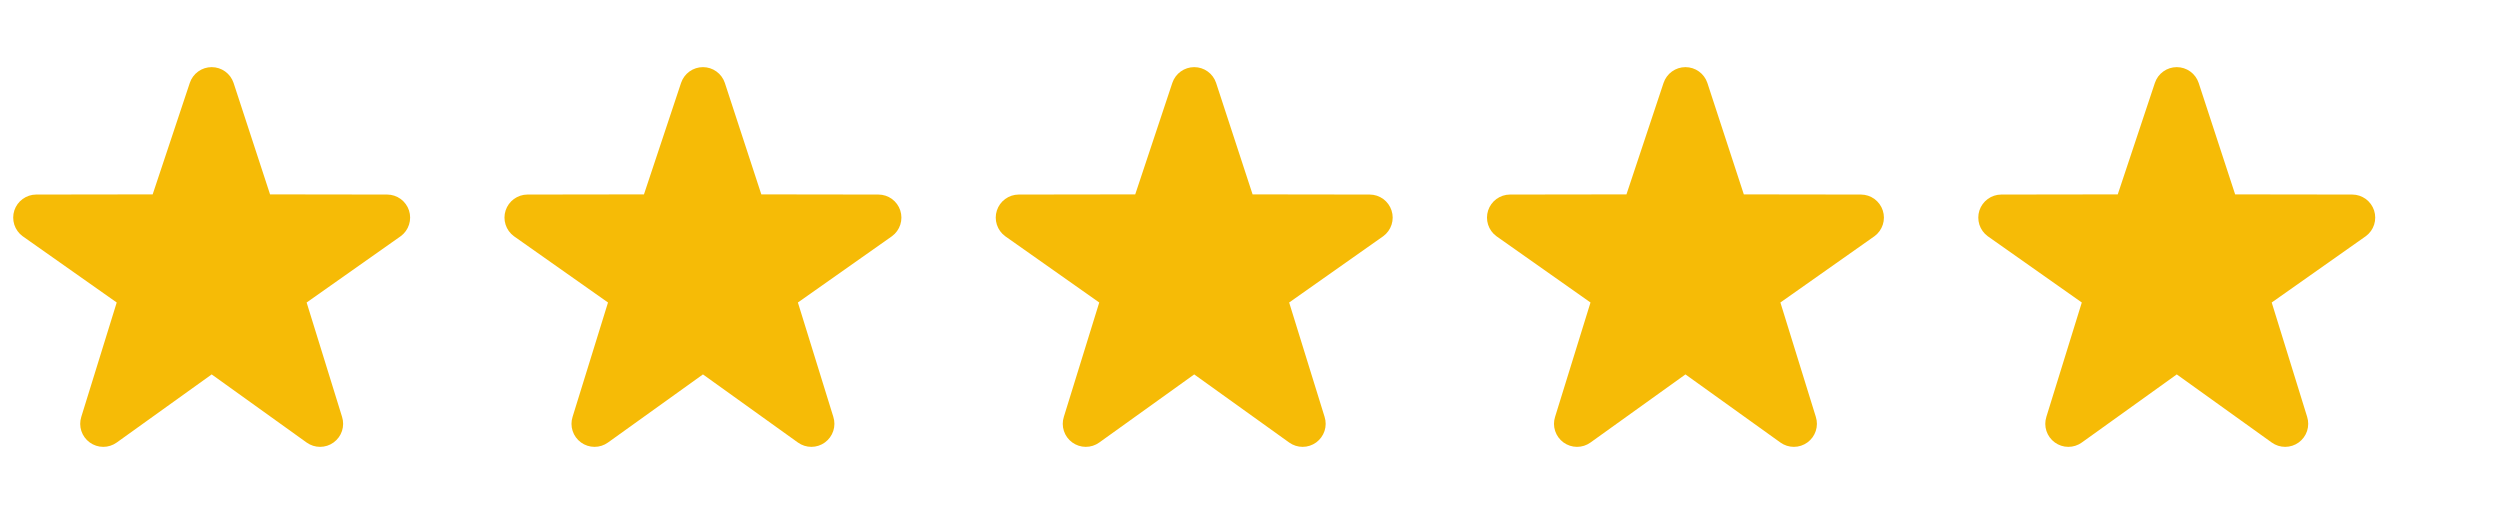
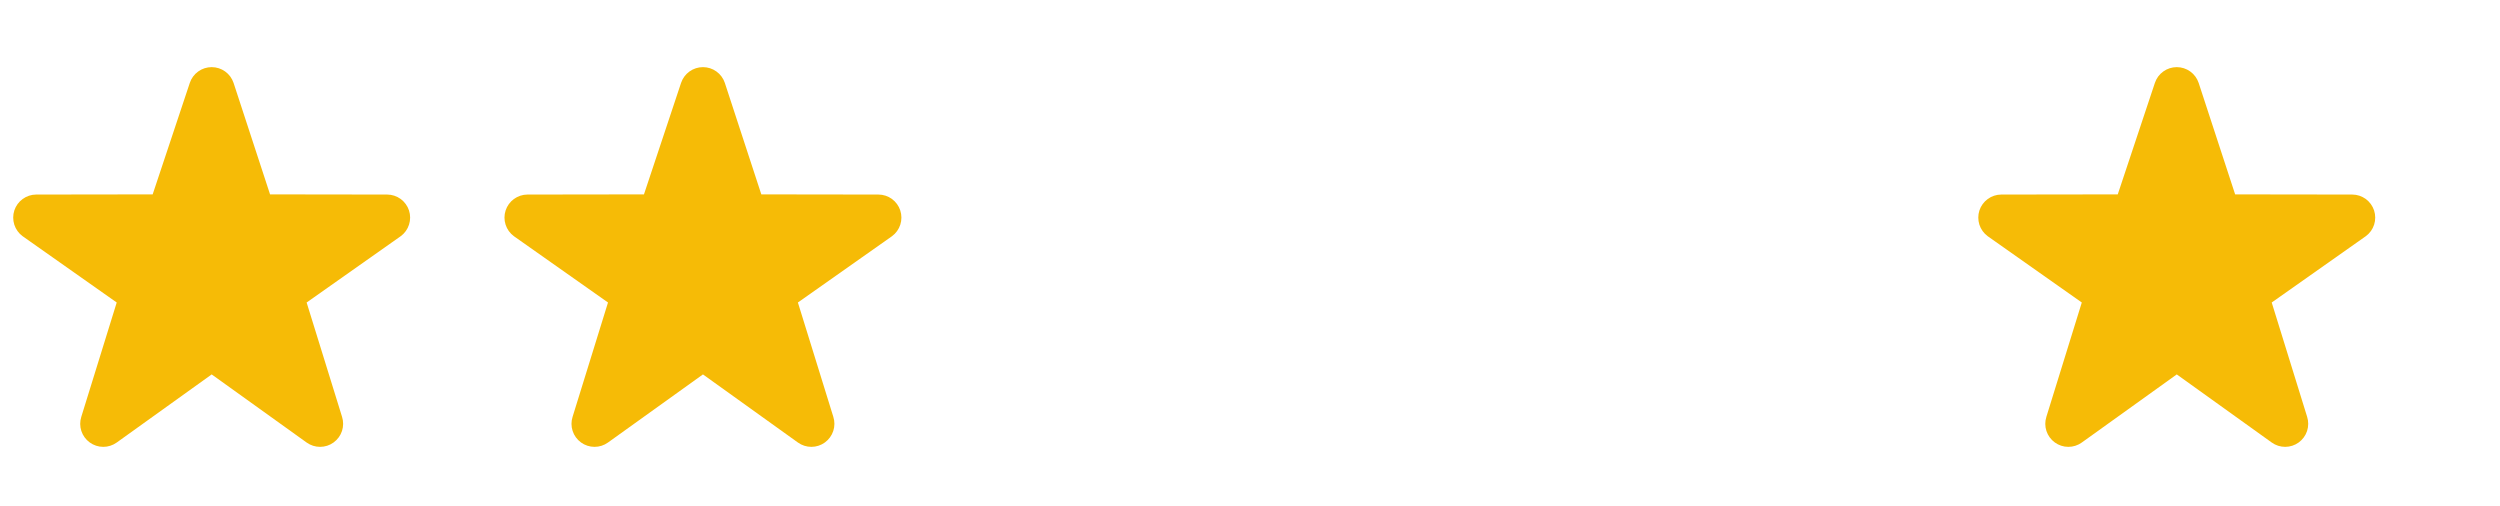
<svg xmlns="http://www.w3.org/2000/svg" width="89" height="18" viewBox="0 0 89 18" fill="none">
  <g clip-path="url(#clip0_279_11806)">
    <path d="M11.395 15.908C11.227 15.908 11.06 15.857 10.916 15.754L7.536 13.329L4.155 15.754C4.014 15.855 3.846 15.909 3.674 15.908C3.501 15.908 3.333 15.852 3.194 15.751C3.054 15.649 2.95 15.507 2.896 15.343C2.842 15.18 2.842 15.003 2.894 14.839L4.155 10.769L0.804 8.408C0.665 8.306 0.562 8.162 0.509 7.998C0.457 7.833 0.457 7.657 0.51 7.492C0.564 7.329 0.667 7.186 0.807 7.084C0.946 6.983 1.113 6.927 1.286 6.926L5.435 6.92L6.757 2.951C6.811 2.788 6.916 2.645 7.056 2.545C7.195 2.444 7.363 2.39 7.536 2.39C7.708 2.39 7.876 2.444 8.016 2.545C8.156 2.645 8.26 2.788 8.315 2.951L9.614 6.92L13.785 6.926C13.957 6.927 14.125 6.982 14.264 7.084C14.404 7.186 14.507 7.329 14.561 7.493C14.614 7.657 14.614 7.834 14.561 7.998C14.509 8.162 14.405 8.306 14.266 8.408L10.916 10.769L12.177 14.839C12.229 15.003 12.228 15.18 12.175 15.343C12.121 15.507 12.017 15.649 11.877 15.751C11.738 15.853 11.569 15.908 11.395 15.908Z" fill="#F6BB06" />
  </g>
  <g clip-path="url(#clip1_279_11806)">
    <path d="M28.885 15.908C28.717 15.908 28.55 15.857 28.406 15.754L25.025 13.329L21.644 15.754C21.504 15.855 21.336 15.909 21.163 15.908C20.991 15.908 20.823 15.852 20.683 15.751C20.544 15.649 20.439 15.507 20.386 15.343C20.332 15.18 20.331 15.003 20.384 14.839L21.645 10.769L18.294 8.408C18.155 8.306 18.052 8.162 17.999 7.998C17.946 7.833 17.946 7.657 18 7.492C18.053 7.329 18.157 7.186 18.296 7.084C18.435 6.983 18.603 6.927 18.775 6.926L22.925 6.92L24.246 2.951C24.301 2.788 24.405 2.645 24.545 2.545C24.685 2.444 24.853 2.39 25.025 2.39C25.198 2.39 25.366 2.444 25.505 2.545C25.645 2.645 25.75 2.788 25.804 2.951L27.103 6.92L31.274 6.926C31.447 6.927 31.615 6.982 31.754 7.084C31.893 7.186 31.997 7.329 32.05 7.493C32.103 7.657 32.104 7.834 32.051 7.998C31.998 8.162 31.895 8.306 31.756 8.408L28.405 10.769L29.666 14.839C29.719 15.003 29.718 15.18 29.664 15.343C29.61 15.507 29.506 15.649 29.367 15.751C29.227 15.853 29.058 15.908 28.885 15.908Z" fill="#F6BB06" />
  </g>
  <g clip-path="url(#clip2_279_11806)">
-     <path d="M46.374 15.908C46.206 15.908 46.039 15.857 45.895 15.754L42.514 13.329L39.133 15.754C38.993 15.855 38.825 15.909 38.652 15.908C38.48 15.908 38.312 15.852 38.172 15.751C38.033 15.649 37.928 15.507 37.875 15.343C37.821 15.18 37.82 15.003 37.873 14.839L39.133 10.769L35.783 8.408C35.644 8.306 35.541 8.162 35.488 7.998C35.435 7.833 35.435 7.657 35.489 7.492C35.542 7.329 35.646 7.186 35.785 7.084C35.924 6.983 36.092 6.927 36.264 6.926L40.414 6.92L41.735 2.951C41.79 2.788 41.894 2.645 42.034 2.545C42.174 2.444 42.342 2.39 42.514 2.39C42.687 2.39 42.855 2.444 42.994 2.545C43.134 2.645 43.239 2.788 43.293 2.951L44.592 6.92L48.763 6.926C48.936 6.927 49.104 6.982 49.243 7.084C49.382 7.186 49.486 7.329 49.539 7.493C49.593 7.657 49.593 7.834 49.54 7.998C49.487 8.162 49.384 8.306 49.245 8.408L45.894 10.769L47.155 14.839C47.208 15.003 47.207 15.18 47.153 15.343C47.099 15.507 46.995 15.649 46.856 15.751C46.716 15.853 46.547 15.908 46.374 15.908Z" fill="#F6BB06" />
-   </g>
+     </g>
  <g clip-path="url(#clip3_279_11806)">
-     <path d="M63.862 15.908C63.694 15.908 63.527 15.857 63.383 15.754L60.002 13.329L56.621 15.754C56.481 15.855 56.313 15.909 56.14 15.908C55.968 15.908 55.8 15.852 55.66 15.751C55.521 15.649 55.417 15.507 55.363 15.343C55.309 15.18 55.308 15.003 55.361 14.839L56.622 10.769L53.271 8.408C53.132 8.306 53.029 8.162 52.976 7.998C52.923 7.833 52.924 7.657 52.977 7.492C53.031 7.329 53.134 7.186 53.273 7.084C53.413 6.983 53.58 6.927 53.752 6.926L57.902 6.92L59.223 2.951C59.278 2.788 59.383 2.645 59.522 2.545C59.662 2.444 59.83 2.39 60.002 2.39C60.175 2.39 60.343 2.444 60.483 2.545C60.622 2.645 60.727 2.788 60.782 2.951L62.08 6.92L66.251 6.926C66.424 6.927 66.592 6.982 66.731 7.084C66.87 7.186 66.974 7.329 67.027 7.493C67.081 7.657 67.081 7.834 67.028 7.998C66.975 8.162 66.872 8.306 66.733 8.408L63.382 10.769L64.643 14.839C64.696 15.003 64.695 15.18 64.641 15.343C64.588 15.507 64.484 15.649 64.344 15.751C64.204 15.853 64.035 15.908 63.862 15.908Z" fill="#F6BB06" />
-   </g>
+     </g>
  <g clip-path="url(#clip4_279_11806)">
    <path d="M81.352 15.908C81.184 15.908 81.017 15.857 80.874 15.754L77.493 13.329L74.112 15.754C73.972 15.855 73.803 15.909 73.631 15.908C73.458 15.908 73.29 15.852 73.151 15.751C73.011 15.649 72.907 15.507 72.853 15.343C72.799 15.18 72.799 15.003 72.851 14.839L74.112 10.769L70.761 8.408C70.623 8.306 70.519 8.162 70.466 7.998C70.414 7.833 70.414 7.657 70.467 7.492C70.521 7.329 70.624 7.186 70.764 7.084C70.903 6.983 71.07 6.927 71.243 6.926L75.392 6.92L76.714 2.951C76.768 2.788 76.873 2.645 77.013 2.545C77.153 2.444 77.32 2.39 77.493 2.39C77.665 2.39 77.833 2.444 77.973 2.545C78.113 2.645 78.217 2.788 78.272 2.951L79.571 6.92L83.742 6.926C83.914 6.927 84.082 6.982 84.221 7.084C84.361 7.186 84.464 7.329 84.518 7.493C84.571 7.657 84.571 7.834 84.519 7.998C84.466 8.162 84.362 8.306 84.223 8.408L80.873 10.769L82.134 14.839C82.186 15.003 82.185 15.18 82.132 15.343C82.078 15.507 81.974 15.649 81.835 15.751C81.695 15.853 81.526 15.908 81.352 15.908Z" fill="#F6BB06" />
  </g>
  <defs>
    <clipPath id="clip0_279_11806">
      <rect width="14.962" height="14.962" fill="white" transform="translate(0.054 1.519)" />
    </clipPath>
    <clipPath id="clip1_279_11806">
      <rect width="14.962" height="14.962" fill="white" transform="translate(17.544 1.519)" />
    </clipPath>
    <clipPath id="clip2_279_11806">
      <rect width="14.962" height="14.962" fill="white" transform="translate(35.033 1.519)" />
    </clipPath>
    <clipPath id="clip3_279_11806">
-       <rect width="14.962" height="14.962" fill="white" transform="translate(52.522 1.519)" />
-     </clipPath>
+       </clipPath>
    <clipPath id="clip4_279_11806">
      <rect width="14.962" height="14.962" fill="white" transform="translate(70.011 1.519)" />
    </clipPath>
  </defs>
</svg>